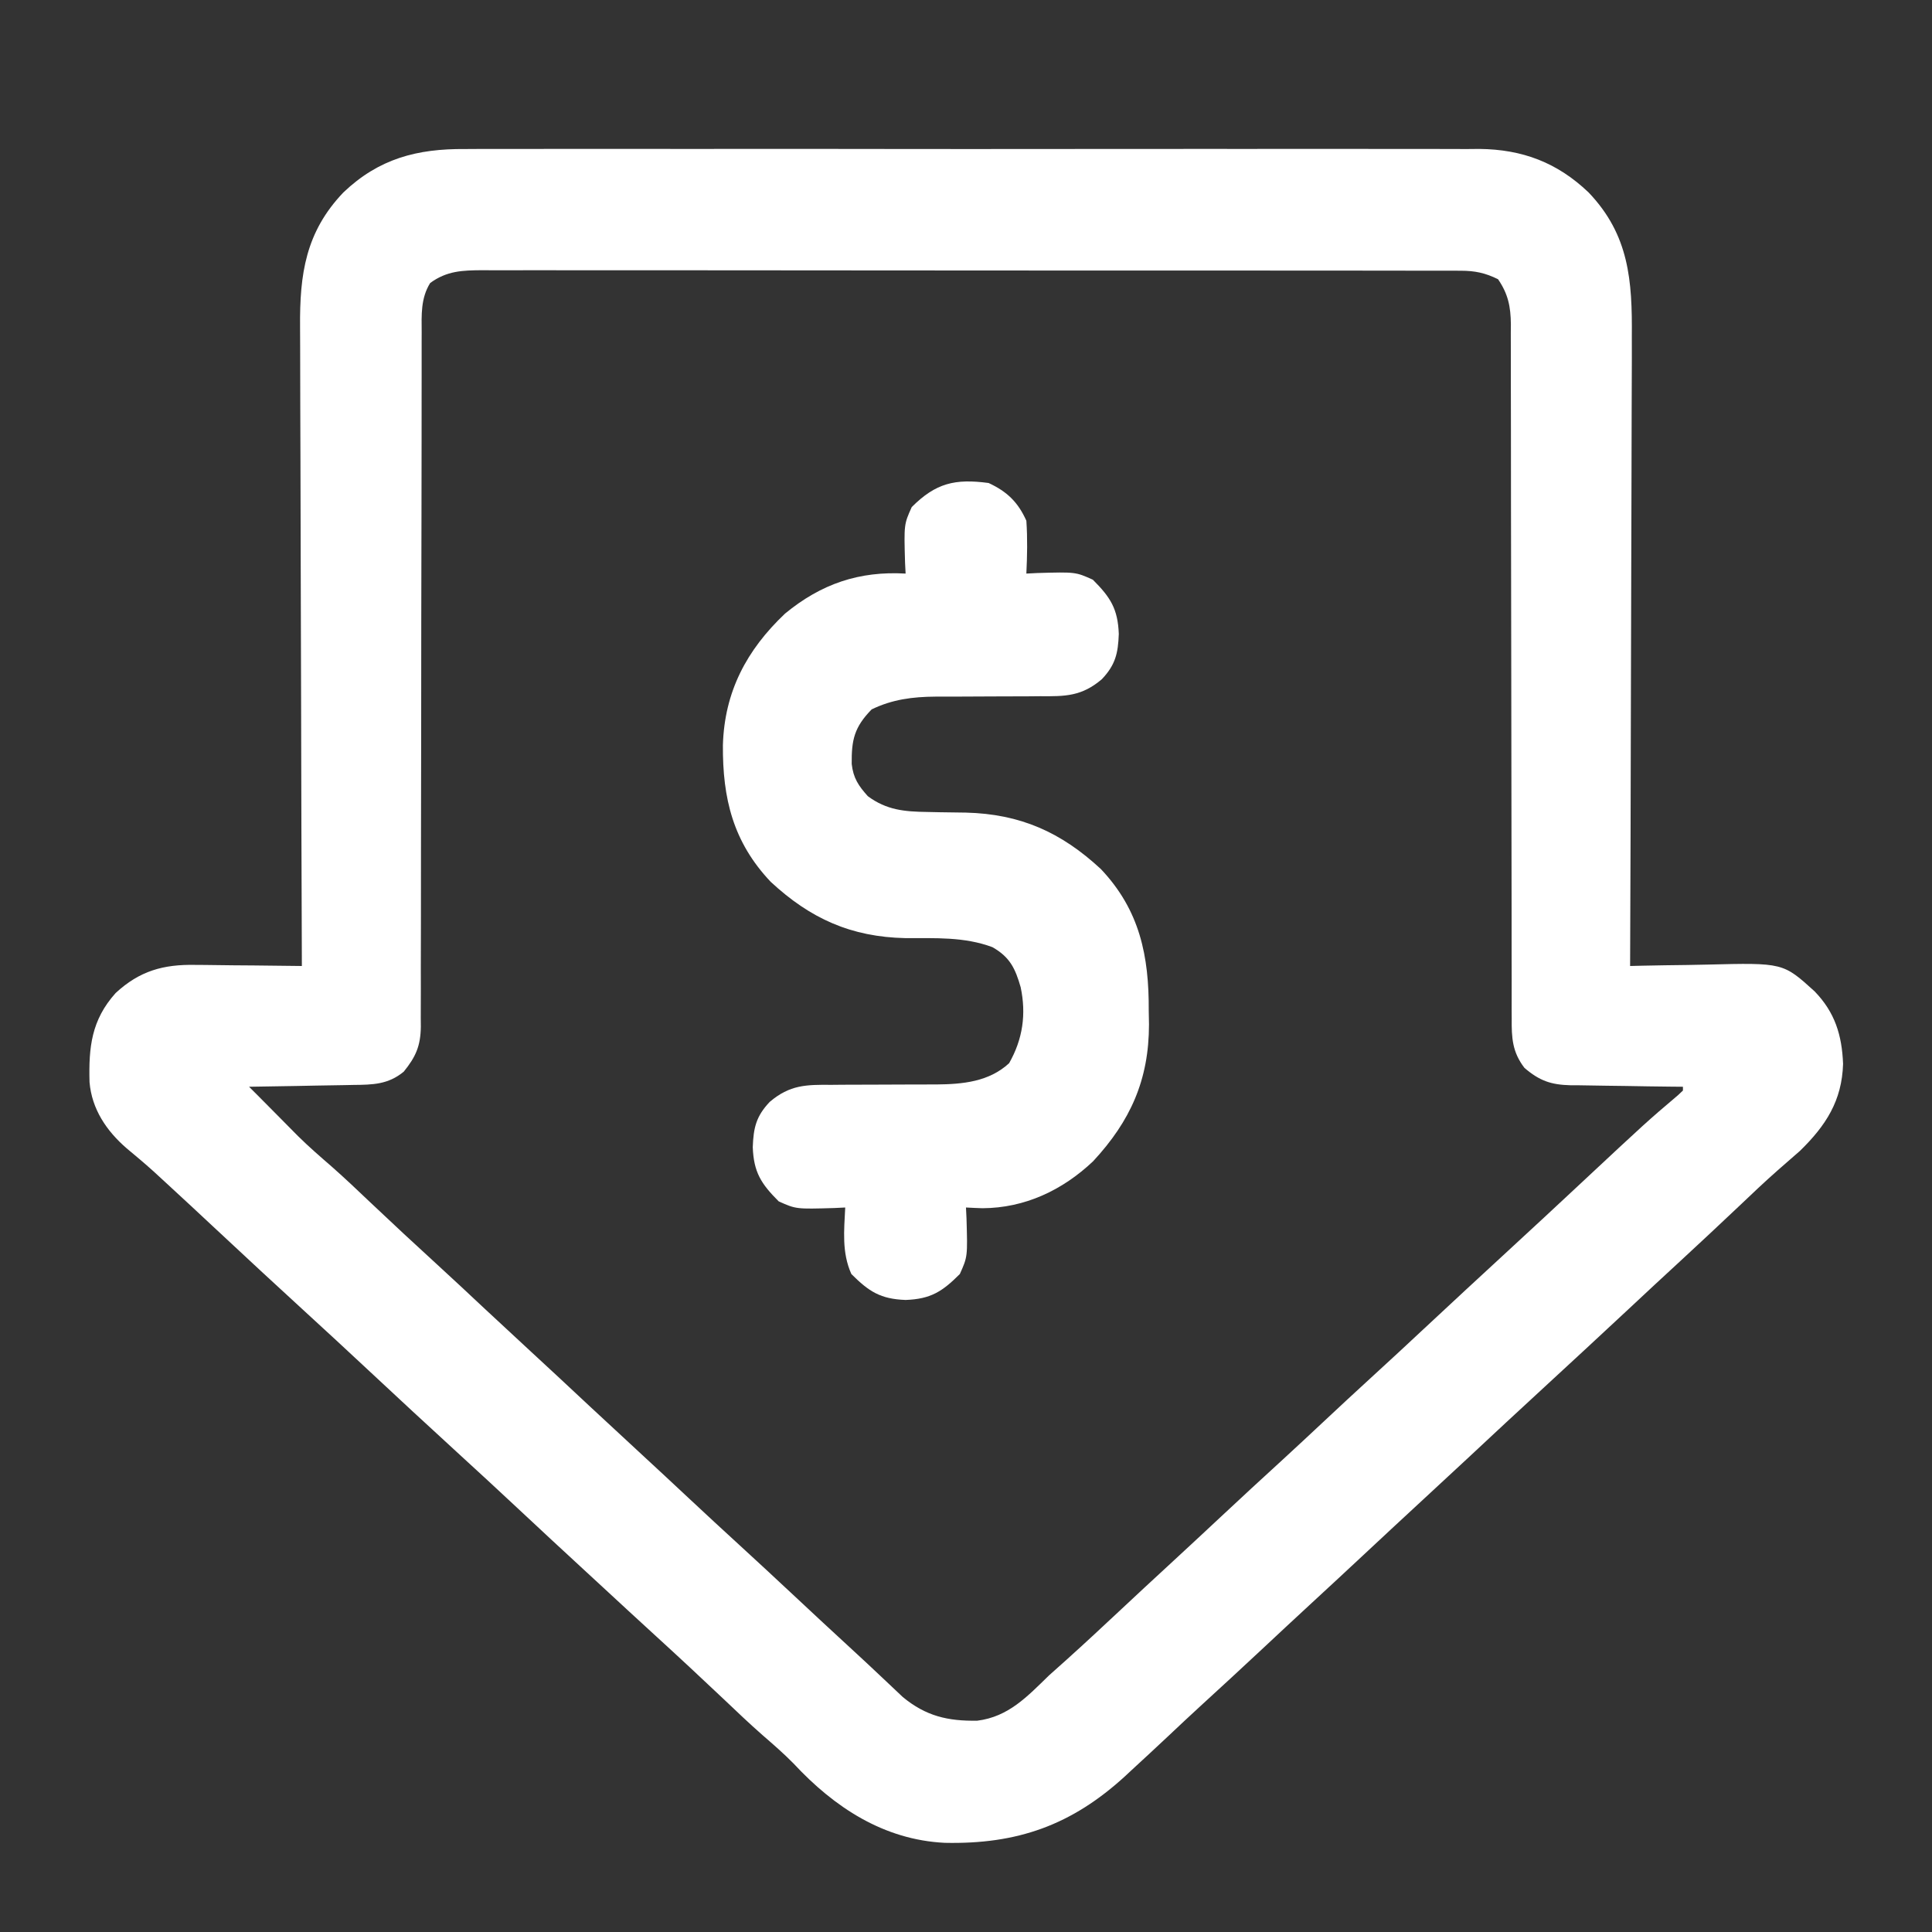
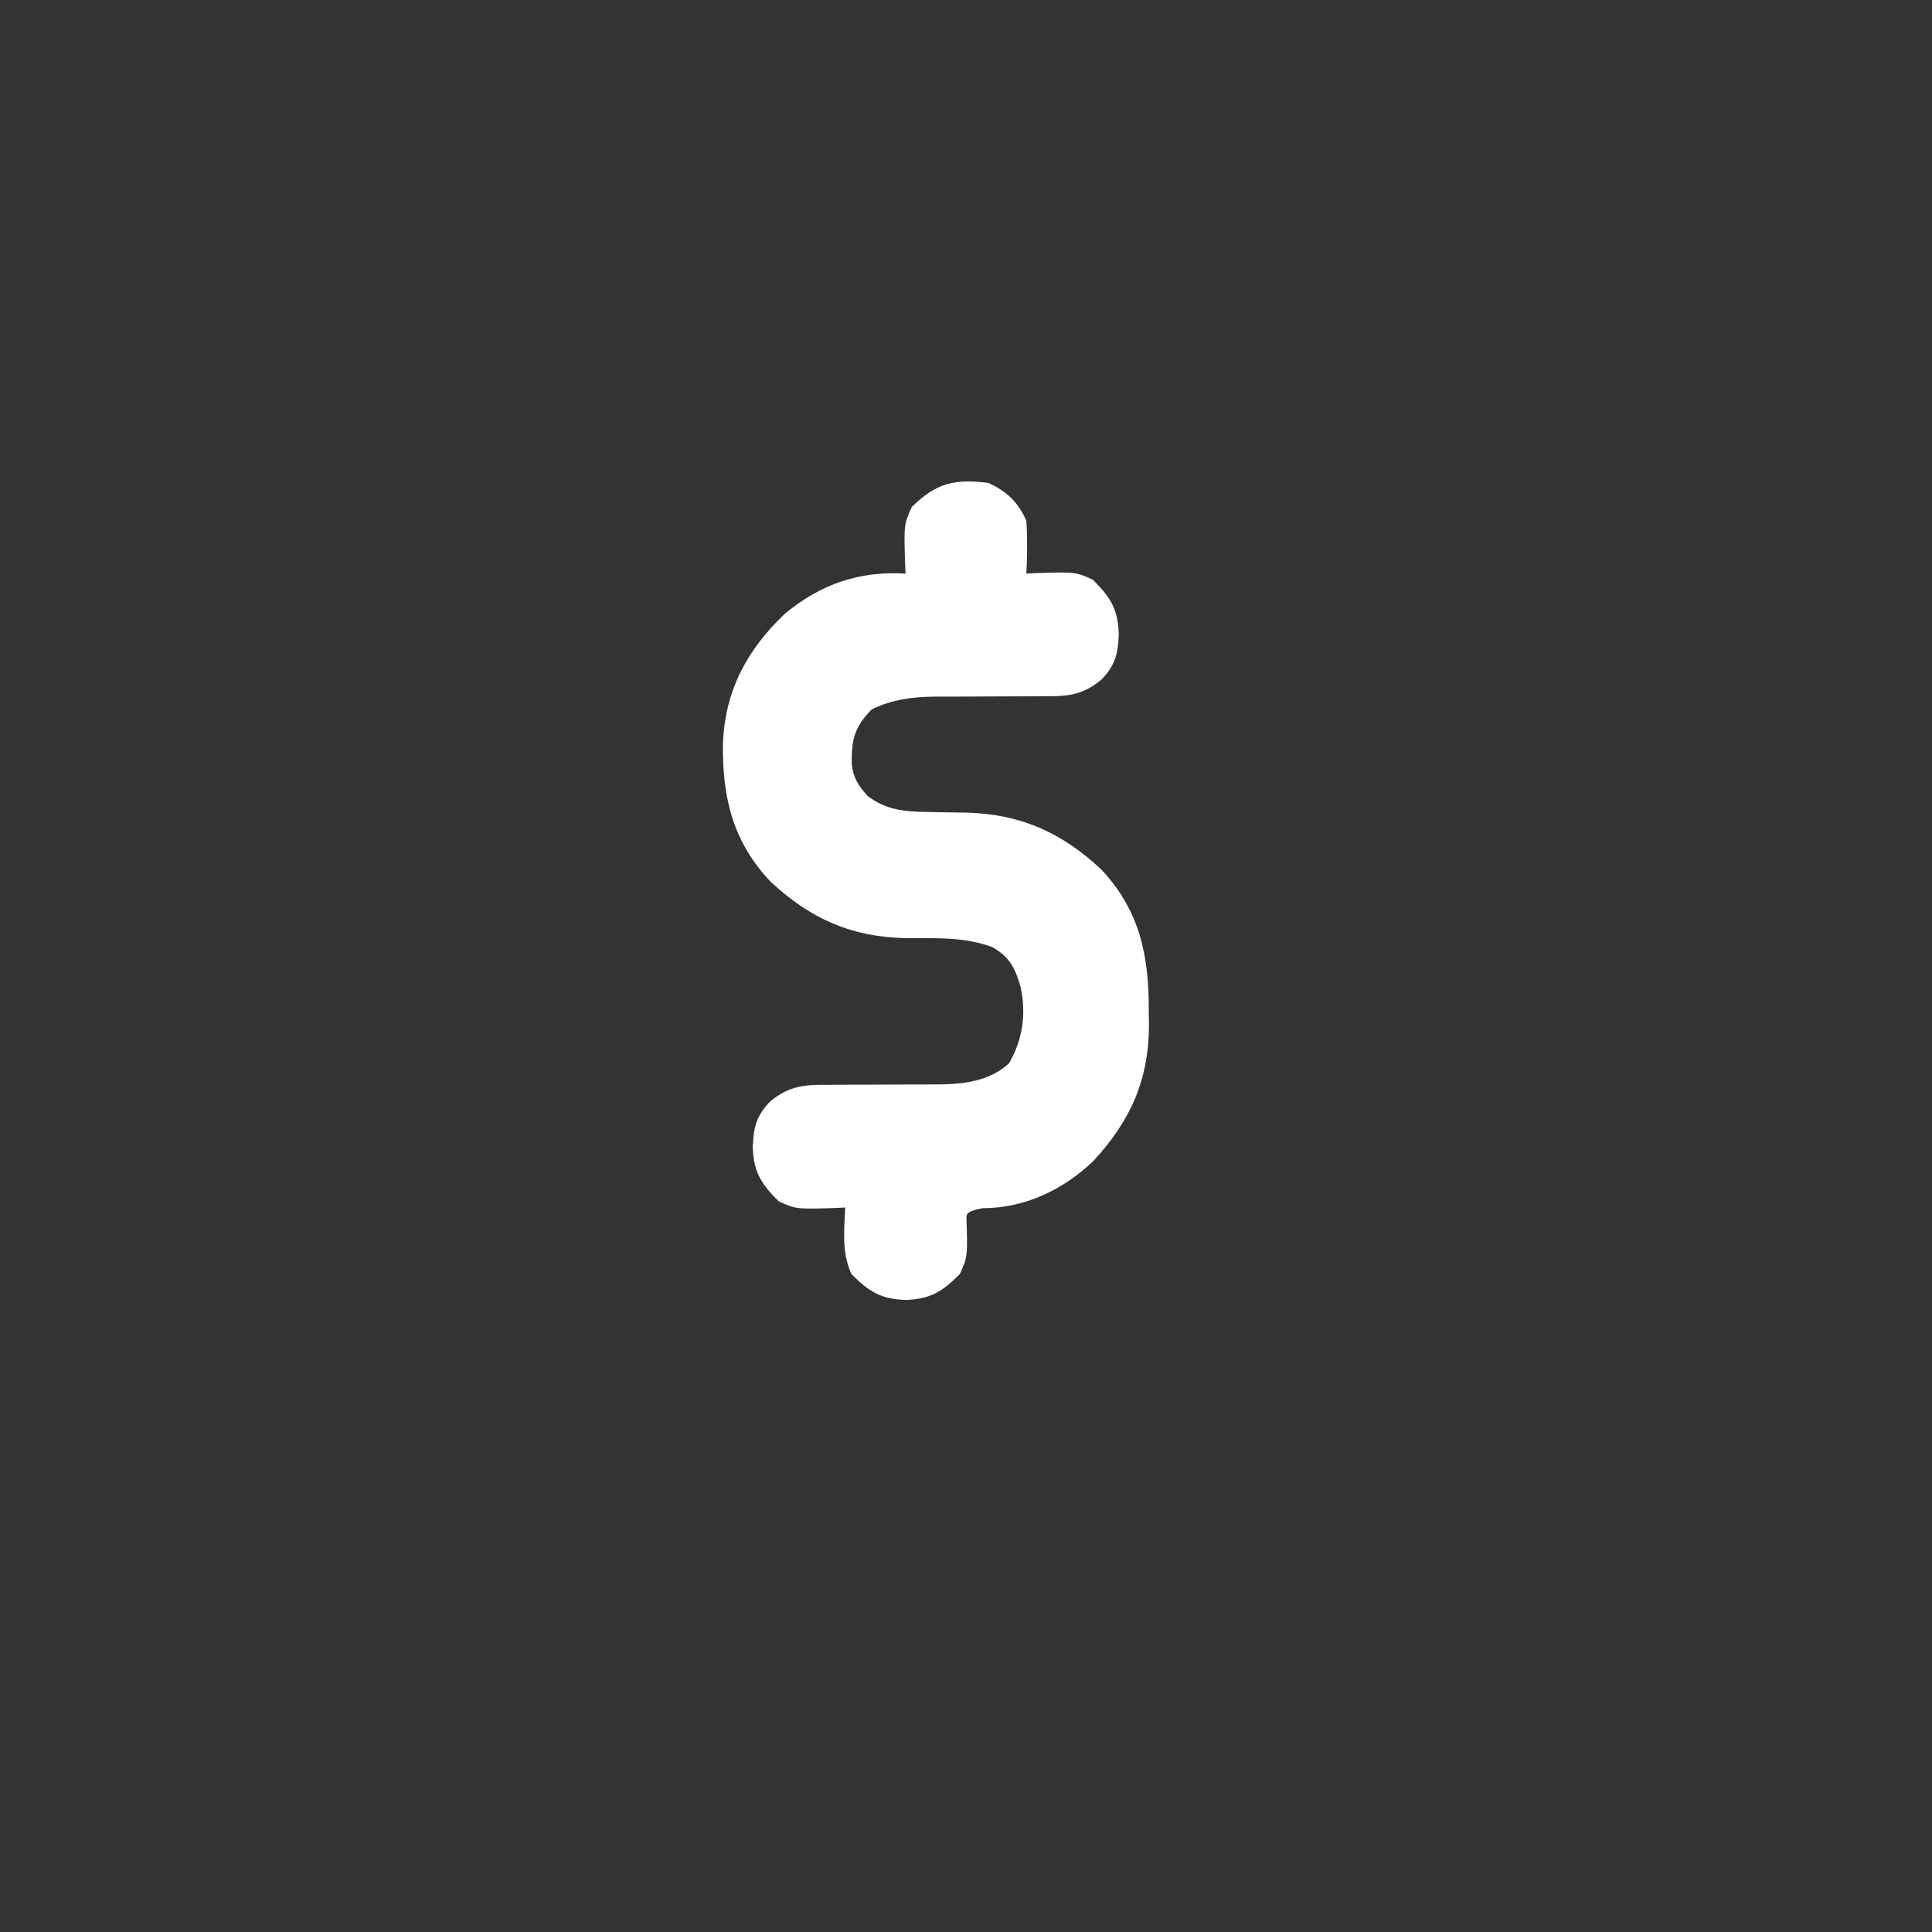
<svg xmlns="http://www.w3.org/2000/svg" width="70" height="70" viewBox="0 0 70 70" fill="none">
  <rect x="0" y="0" width="70" height="70" fill="#333333" stroke="none" />
-   <path d="M16.852 5.4C17.014 5.399 17.176 5.398 17.343 5.397C17.789 5.395 18.234 5.396 18.68 5.397C19.162 5.399 19.645 5.397 20.127 5.395C21.07 5.393 22.014 5.393 22.957 5.395C23.724 5.396 24.491 5.396 25.258 5.396C25.368 5.396 25.477 5.396 25.59 5.396C25.812 5.395 26.034 5.395 26.257 5.395C28.338 5.393 30.42 5.395 32.502 5.398C34.286 5.401 36.069 5.4 37.853 5.398C39.928 5.395 42.002 5.394 44.077 5.395C44.298 5.395 44.52 5.396 44.741 5.396C44.905 5.396 44.905 5.396 45.071 5.396C45.837 5.397 46.603 5.396 47.368 5.394C48.302 5.393 49.236 5.393 50.169 5.396C50.645 5.398 51.121 5.398 51.597 5.396C52.114 5.395 52.631 5.397 53.148 5.4C53.297 5.398 53.446 5.397 53.599 5.396C55.161 5.412 56.424 5.89 57.558 6.973C59.03 8.514 59.142 10.171 59.124 12.2C59.124 12.449 59.124 12.699 59.125 12.948C59.125 13.621 59.121 14.294 59.118 14.967C59.114 15.672 59.114 16.377 59.113 17.082C59.112 18.415 59.107 19.748 59.102 21.081C59.096 22.599 59.093 24.117 59.09 25.636C59.084 28.757 59.075 31.879 59.062 35C59.281 34.995 59.281 34.995 59.505 34.989C60.053 34.977 60.6 34.969 61.148 34.963C61.385 34.959 61.62 34.955 61.856 34.949C64.604 34.881 64.604 34.881 65.746 35.918C66.483 36.678 66.737 37.504 66.778 38.546C66.738 39.883 66.154 40.784 65.215 41.699C64.95 41.934 64.683 42.165 64.416 42.397C63.933 42.822 63.468 43.265 63.002 43.708C62.301 44.369 61.6 45.029 60.891 45.681C60.256 46.265 59.624 46.852 58.994 47.442C57.992 48.378 56.984 49.309 55.975 50.239C55.022 51.116 54.073 51.997 53.127 52.882C52.506 53.461 51.882 54.038 51.258 54.614C50.69 55.138 50.125 55.664 49.56 56.192C48.852 56.853 48.142 57.512 47.43 58.168C46.859 58.695 46.291 59.224 45.724 59.755C44.983 60.447 44.238 61.135 43.489 61.819C43.093 62.181 42.703 62.549 42.312 62.917C41.882 63.321 41.449 63.722 41.015 64.121C40.938 64.193 40.86 64.266 40.78 64.34C38.826 66.135 36.852 66.827 34.226 66.769C32.015 66.659 30.226 65.482 28.751 63.894C28.396 63.533 28.02 63.207 27.637 62.875C27.151 62.449 26.684 62.003 26.216 61.558C25.407 60.794 24.595 60.036 23.773 59.286C23.121 58.691 22.473 58.091 21.825 57.492C21.605 57.289 21.386 57.087 21.166 56.884C20.371 56.152 19.579 55.417 18.79 54.679C18.043 53.98 17.291 53.286 16.536 52.596C15.459 51.61 14.388 50.618 13.321 49.621C12.574 48.922 11.822 48.228 11.067 47.537C9.99 46.551 8.919 45.559 7.853 44.562C7.222 43.973 6.591 43.385 5.956 42.802C5.759 42.621 5.759 42.621 5.558 42.436C5.241 42.151 4.917 41.878 4.588 41.605C3.858 40.974 3.326 40.184 3.244 39.208C3.21 37.941 3.312 36.959 4.189 35.98C5.06 35.174 5.922 34.937 7.079 34.96C7.19 34.961 7.301 34.961 7.415 34.962C7.766 34.964 8.117 34.969 8.468 34.975C8.707 34.977 8.946 34.978 9.186 34.98C9.77 34.985 10.354 34.992 10.937 35C10.937 34.871 10.936 34.742 10.936 34.609C10.924 31.468 10.915 28.326 10.909 25.185C10.906 23.666 10.902 22.146 10.896 20.627C10.89 19.302 10.887 17.978 10.886 16.653C10.885 15.952 10.883 15.251 10.879 14.55C10.876 13.89 10.875 13.229 10.875 12.569C10.875 12.327 10.874 12.085 10.872 11.844C10.856 9.933 11.072 8.407 12.441 6.973C13.725 5.748 15.111 5.385 16.852 5.4ZM15.586 10.254C15.241 10.808 15.274 11.408 15.278 12.042C15.277 12.153 15.277 12.263 15.277 12.377C15.276 12.747 15.277 13.117 15.277 13.487C15.277 13.753 15.277 14.018 15.276 14.284C15.275 14.855 15.274 15.427 15.275 15.998C15.275 16.902 15.273 17.805 15.271 18.709C15.264 21.279 15.261 23.848 15.26 26.418C15.26 27.837 15.257 29.257 15.253 30.676C15.25 31.574 15.25 32.472 15.251 33.371C15.251 33.93 15.249 34.489 15.247 35.047C15.246 35.307 15.246 35.566 15.248 35.825C15.249 36.179 15.247 36.532 15.245 36.886C15.246 36.989 15.247 37.091 15.248 37.197C15.238 37.895 15.066 38.289 14.629 38.828C14.066 39.294 13.505 39.303 12.802 39.309C12.693 39.311 12.585 39.313 12.473 39.316C12.13 39.323 11.786 39.328 11.441 39.333C11.207 39.337 10.973 39.342 10.739 39.347C10.167 39.358 9.595 39.367 9.023 39.375C9.129 39.48 9.234 39.586 9.343 39.694C9.584 39.936 9.824 40.178 10.064 40.421C10.186 40.544 10.308 40.667 10.433 40.794C10.554 40.916 10.675 41.038 10.799 41.164C11.19 41.55 11.603 41.908 12.018 42.268C12.501 42.693 12.966 43.136 13.432 43.579C14.234 44.337 15.041 45.089 15.857 45.833C16.425 46.352 16.987 46.88 17.549 47.406C18.101 47.921 18.654 48.434 19.209 48.946C19.937 49.616 20.661 50.291 21.384 50.968C22.005 51.547 22.629 52.124 23.253 52.7C23.824 53.226 24.392 53.756 24.959 54.286C25.569 54.856 26.181 55.423 26.797 55.986C27.413 56.55 28.024 57.117 28.634 57.687C29.425 58.427 30.218 59.164 31.016 59.897C31.31 60.167 31.601 60.44 31.892 60.715C31.964 60.783 32.037 60.852 32.112 60.922C32.312 61.109 32.511 61.298 32.709 61.486C33.547 62.179 34.343 62.362 35.41 62.344C36.542 62.202 37.22 61.468 38.008 60.703C38.22 60.512 38.434 60.321 38.648 60.131C39.32 59.526 39.981 58.91 40.641 58.292C41.197 57.772 41.754 57.254 42.314 56.739C42.958 56.146 43.598 55.55 44.237 54.953C44.977 54.26 45.723 53.573 46.471 52.889C46.957 52.444 47.438 51.993 47.92 51.543C48.532 50.97 49.146 50.4 49.765 49.834C50.381 49.271 50.993 48.704 51.602 48.134C52.608 47.194 53.618 46.26 54.63 45.328C55.498 44.529 56.363 43.727 57.225 42.921C59.664 40.643 59.664 40.643 60.795 39.682C60.855 39.626 60.915 39.57 60.976 39.512C60.976 39.467 60.976 39.422 60.976 39.375C60.759 39.373 60.759 39.373 60.538 39.371C59.998 39.366 59.458 39.357 58.919 39.347C58.685 39.343 58.452 39.34 58.219 39.338C57.883 39.335 57.547 39.329 57.211 39.322C57.056 39.322 57.056 39.322 56.898 39.321C56.197 39.302 55.784 39.162 55.234 38.692C54.793 38.117 54.766 37.604 54.772 36.904C54.772 36.793 54.771 36.683 54.77 36.569C54.769 36.199 54.77 35.829 54.771 35.459C54.771 35.193 54.77 34.928 54.769 34.662C54.768 34.09 54.767 33.519 54.768 32.947C54.769 32.044 54.767 31.14 54.764 30.236C54.759 28.318 54.757 26.4 54.756 24.481C54.754 22.411 54.752 20.34 54.746 18.27C54.743 17.372 54.743 16.473 54.744 15.575C54.744 15.016 54.743 14.457 54.741 13.898C54.74 13.639 54.74 13.38 54.741 13.121C54.742 12.767 54.741 12.413 54.739 12.059C54.74 11.957 54.741 11.854 54.742 11.749C54.735 11.107 54.642 10.65 54.277 10.117C53.817 9.889 53.442 9.81 52.931 9.809C52.735 9.808 52.735 9.808 52.536 9.807C52.323 9.808 52.323 9.808 52.105 9.808C51.953 9.808 51.801 9.807 51.645 9.807C51.135 9.805 50.625 9.806 50.115 9.806C49.75 9.806 49.385 9.805 49.02 9.804C48.13 9.803 47.241 9.802 46.351 9.803C45.629 9.803 44.906 9.803 44.183 9.802C44.028 9.802 44.028 9.802 43.871 9.802C43.662 9.802 43.453 9.801 43.244 9.801C41.284 9.8 39.324 9.8 37.364 9.801C35.57 9.802 33.777 9.8 31.984 9.798C30.143 9.795 28.301 9.794 26.46 9.794C25.426 9.795 24.393 9.794 23.359 9.792C22.479 9.791 21.599 9.79 20.719 9.792C20.27 9.793 19.821 9.793 19.372 9.791C18.885 9.79 18.399 9.791 17.912 9.793C17.77 9.792 17.628 9.791 17.482 9.79C16.759 9.795 16.191 9.81 15.586 10.254Z" fill="white" />
-   <path d="M35.819 17.5C36.489 17.811 36.885 18.194 37.187 18.867C37.231 19.508 37.218 20.14 37.187 20.782C37.315 20.775 37.444 20.769 37.577 20.762C38.968 20.722 38.968 20.722 39.596 21.004C40.233 21.641 40.502 22.058 40.536 22.969C40.51 23.669 40.417 24.087 39.921 24.61C39.192 25.229 38.601 25.233 37.688 25.225C37.553 25.227 37.417 25.228 37.277 25.229C36.846 25.233 36.414 25.234 35.982 25.233C35.551 25.234 35.121 25.235 34.691 25.239C34.423 25.241 34.156 25.242 33.889 25.24C33.069 25.246 32.327 25.34 31.581 25.703C30.953 26.347 30.849 26.806 30.859 27.68C30.916 28.191 31.104 28.47 31.444 28.848C32.12 29.35 32.775 29.409 33.598 29.419C33.749 29.422 33.9 29.425 34.055 29.429C34.367 29.434 34.68 29.439 34.992 29.442C36.967 29.491 38.446 30.151 39.887 31.488C41.296 32.978 41.633 34.632 41.621 36.624C41.624 36.786 41.627 36.949 41.63 37.117C41.629 39.123 40.96 40.615 39.605 42.075C38.496 43.125 37.13 43.769 35.597 43.776C35.398 43.769 35.198 43.762 34.999 43.75C35.005 43.879 35.012 44.008 35.018 44.14C35.059 45.531 35.059 45.531 34.777 46.16C34.14 46.797 33.723 47.066 32.812 47.1C31.901 47.066 31.483 46.797 30.846 46.16C30.497 45.38 30.583 44.592 30.624 43.75C30.495 43.757 30.367 43.763 30.234 43.769C28.843 43.81 28.843 43.81 28.214 43.528C27.577 42.891 27.308 42.474 27.274 41.563C27.3 40.863 27.394 40.444 27.89 39.922C28.619 39.303 29.209 39.298 30.123 39.306C30.258 39.305 30.394 39.304 30.533 39.302C30.965 39.298 31.397 39.298 31.829 39.298C32.259 39.298 32.69 39.297 33.12 39.293C33.387 39.291 33.655 39.29 33.922 39.292C34.882 39.284 35.833 39.195 36.563 38.521C37.058 37.649 37.187 36.745 36.981 35.77C36.786 35.092 36.593 34.678 35.956 34.317C34.935 33.936 33.883 33.995 32.806 33.99C30.835 33.948 29.36 33.283 27.924 31.95C26.558 30.506 26.179 28.927 26.192 26.998C26.248 25.067 27.047 23.553 28.445 22.23C29.754 21.154 31.128 20.685 32.812 20.782C32.805 20.653 32.799 20.524 32.792 20.392C32.752 19 32.752 19 33.034 18.372C33.905 17.5 34.605 17.337 35.819 17.5Z" fill="white" />
+   <path d="M35.819 17.5C36.489 17.811 36.885 18.194 37.187 18.867C37.231 19.508 37.218 20.14 37.187 20.782C37.315 20.775 37.444 20.769 37.577 20.762C38.968 20.722 38.968 20.722 39.596 21.004C40.233 21.641 40.502 22.058 40.536 22.969C40.51 23.669 40.417 24.087 39.921 24.61C39.192 25.229 38.601 25.233 37.688 25.225C37.553 25.227 37.417 25.228 37.277 25.229C36.846 25.233 36.414 25.234 35.982 25.233C35.551 25.234 35.121 25.235 34.691 25.239C34.423 25.241 34.156 25.242 33.889 25.24C33.069 25.246 32.327 25.34 31.581 25.703C30.953 26.347 30.849 26.806 30.859 27.68C30.916 28.191 31.104 28.47 31.444 28.848C32.12 29.35 32.775 29.409 33.598 29.419C33.749 29.422 33.9 29.425 34.055 29.429C34.367 29.434 34.68 29.439 34.992 29.442C36.967 29.491 38.446 30.151 39.887 31.488C41.296 32.978 41.633 34.632 41.621 36.624C41.624 36.786 41.627 36.949 41.63 37.117C41.629 39.123 40.96 40.615 39.605 42.075C38.496 43.125 37.13 43.769 35.597 43.776C35.005 43.879 35.012 44.008 35.018 44.14C35.059 45.531 35.059 45.531 34.777 46.16C34.14 46.797 33.723 47.066 32.812 47.1C31.901 47.066 31.483 46.797 30.846 46.16C30.497 45.38 30.583 44.592 30.624 43.75C30.495 43.757 30.367 43.763 30.234 43.769C28.843 43.81 28.843 43.81 28.214 43.528C27.577 42.891 27.308 42.474 27.274 41.563C27.3 40.863 27.394 40.444 27.89 39.922C28.619 39.303 29.209 39.298 30.123 39.306C30.258 39.305 30.394 39.304 30.533 39.302C30.965 39.298 31.397 39.298 31.829 39.298C32.259 39.298 32.69 39.297 33.12 39.293C33.387 39.291 33.655 39.29 33.922 39.292C34.882 39.284 35.833 39.195 36.563 38.521C37.058 37.649 37.187 36.745 36.981 35.77C36.786 35.092 36.593 34.678 35.956 34.317C34.935 33.936 33.883 33.995 32.806 33.99C30.835 33.948 29.36 33.283 27.924 31.95C26.558 30.506 26.179 28.927 26.192 26.998C26.248 25.067 27.047 23.553 28.445 22.23C29.754 21.154 31.128 20.685 32.812 20.782C32.805 20.653 32.799 20.524 32.792 20.392C32.752 19 32.752 19 33.034 18.372C33.905 17.5 34.605 17.337 35.819 17.5Z" fill="white" />
</svg>